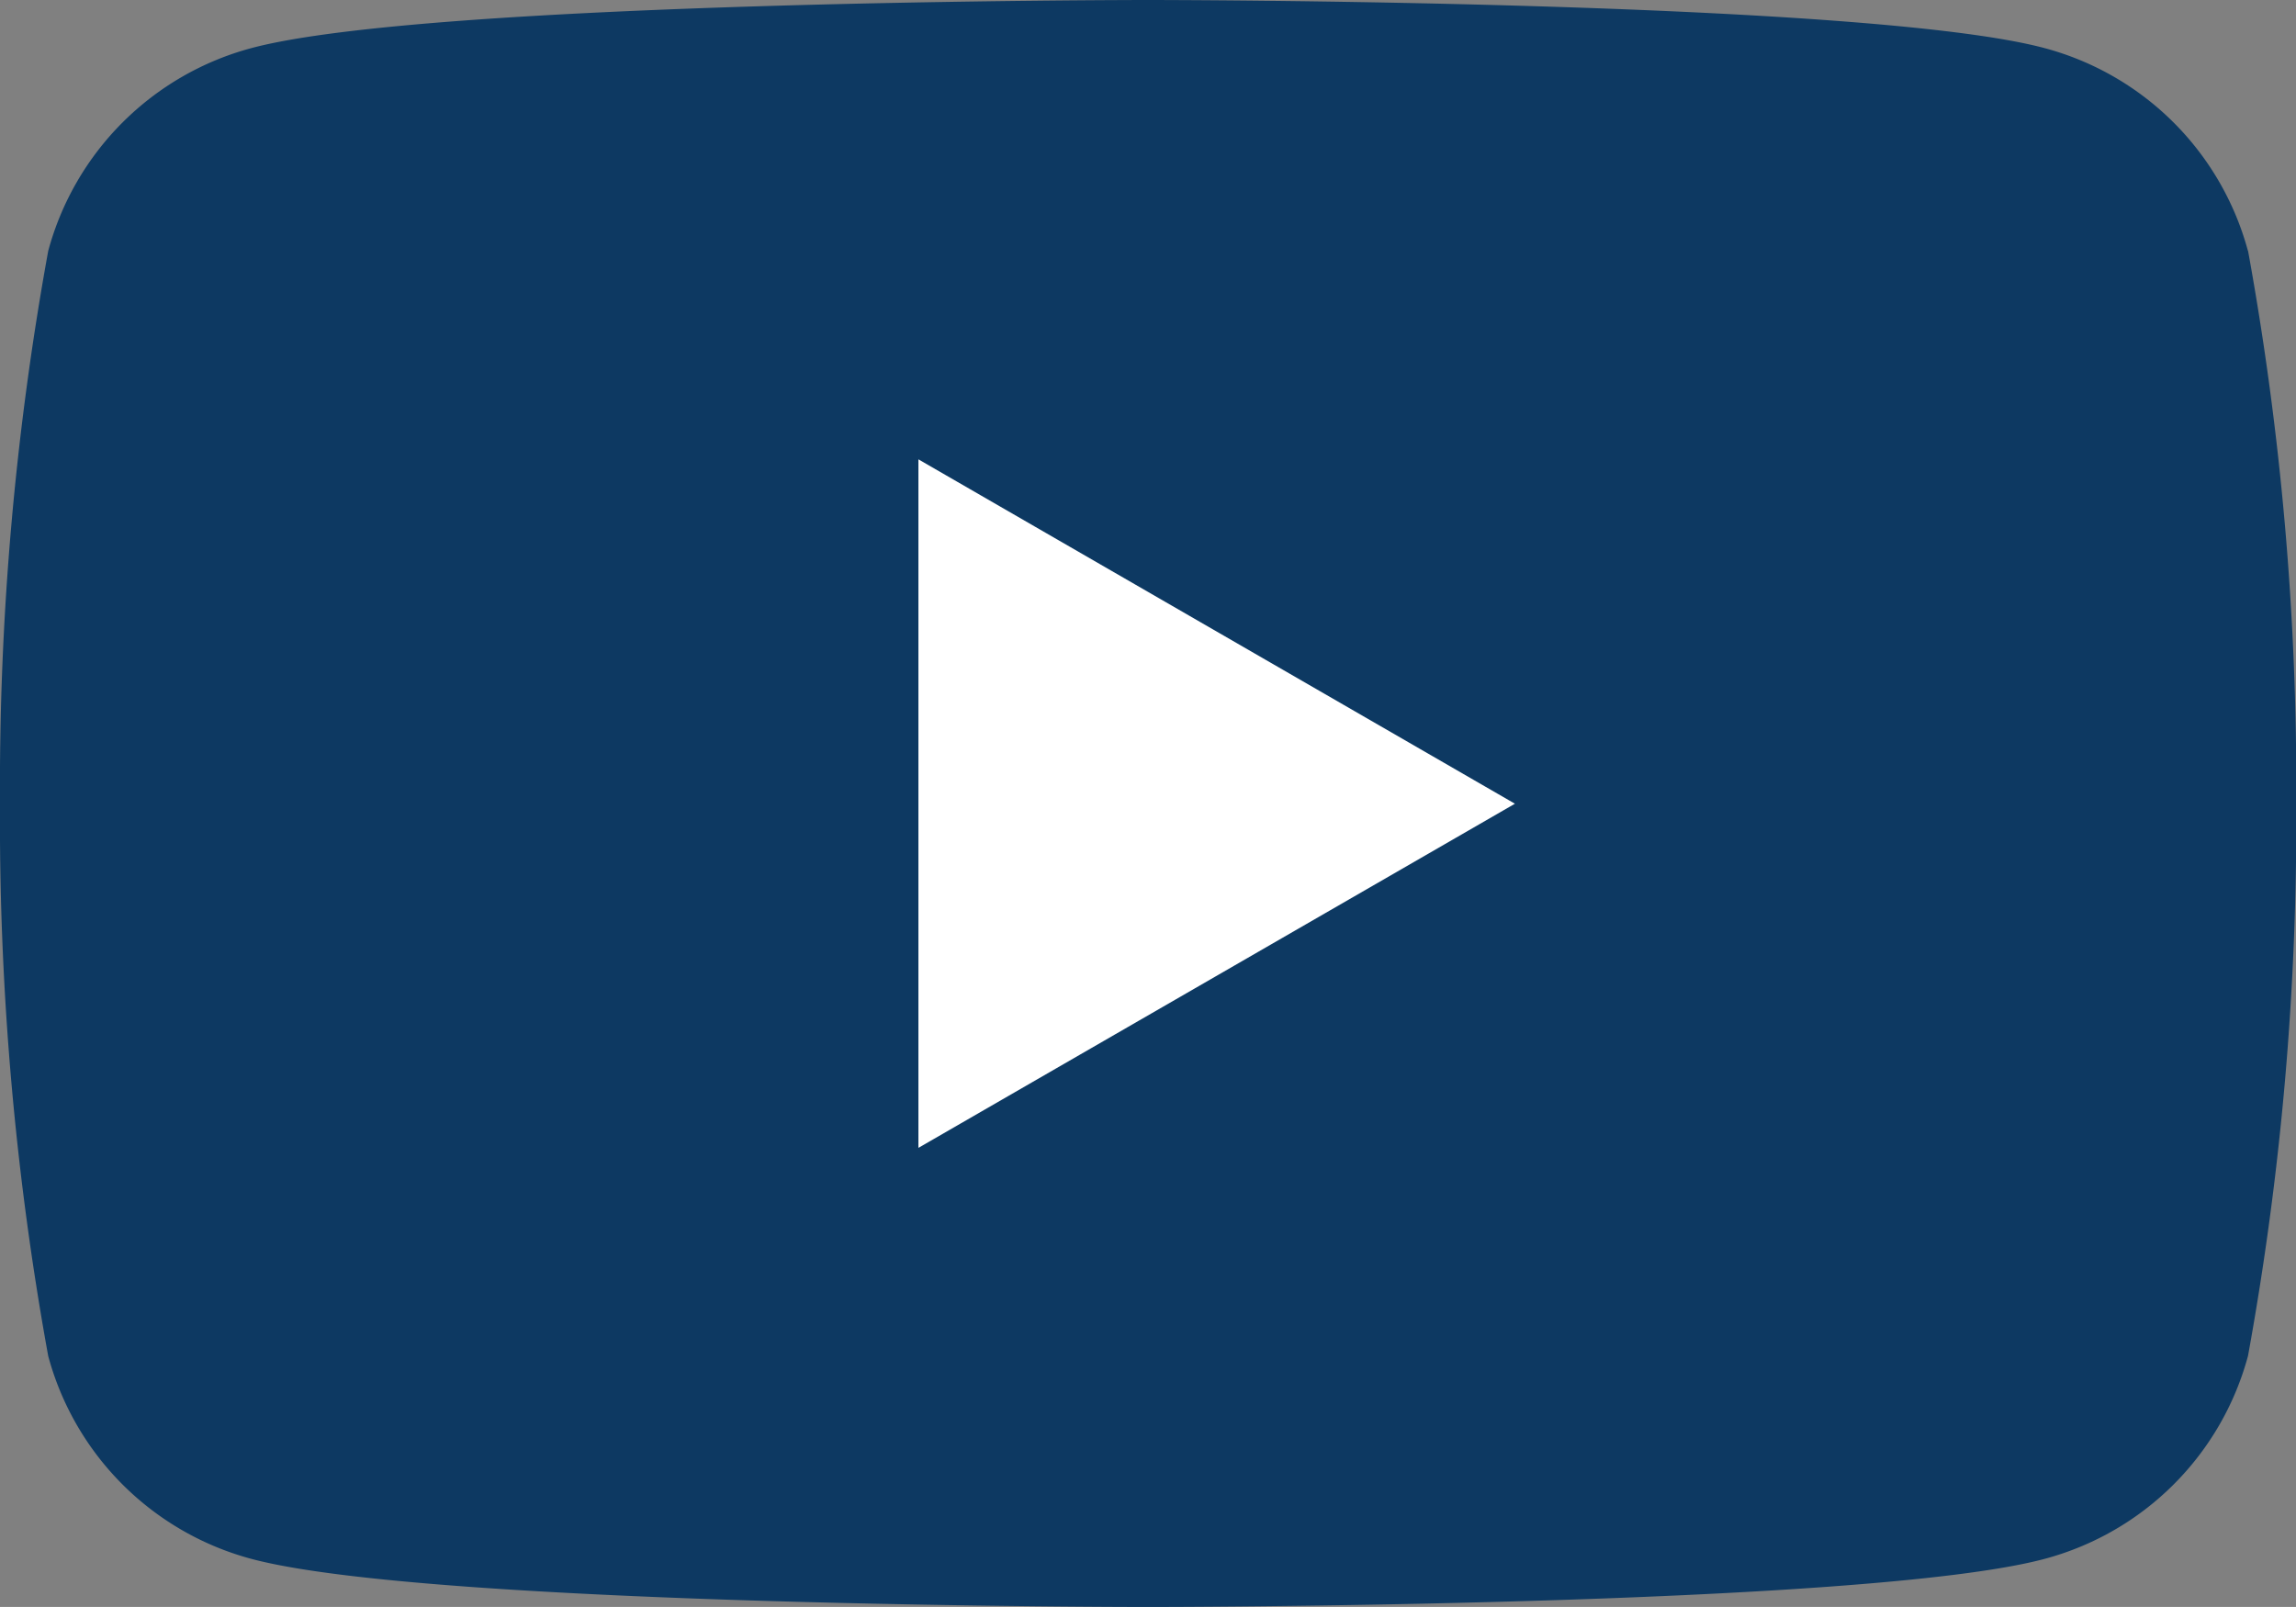
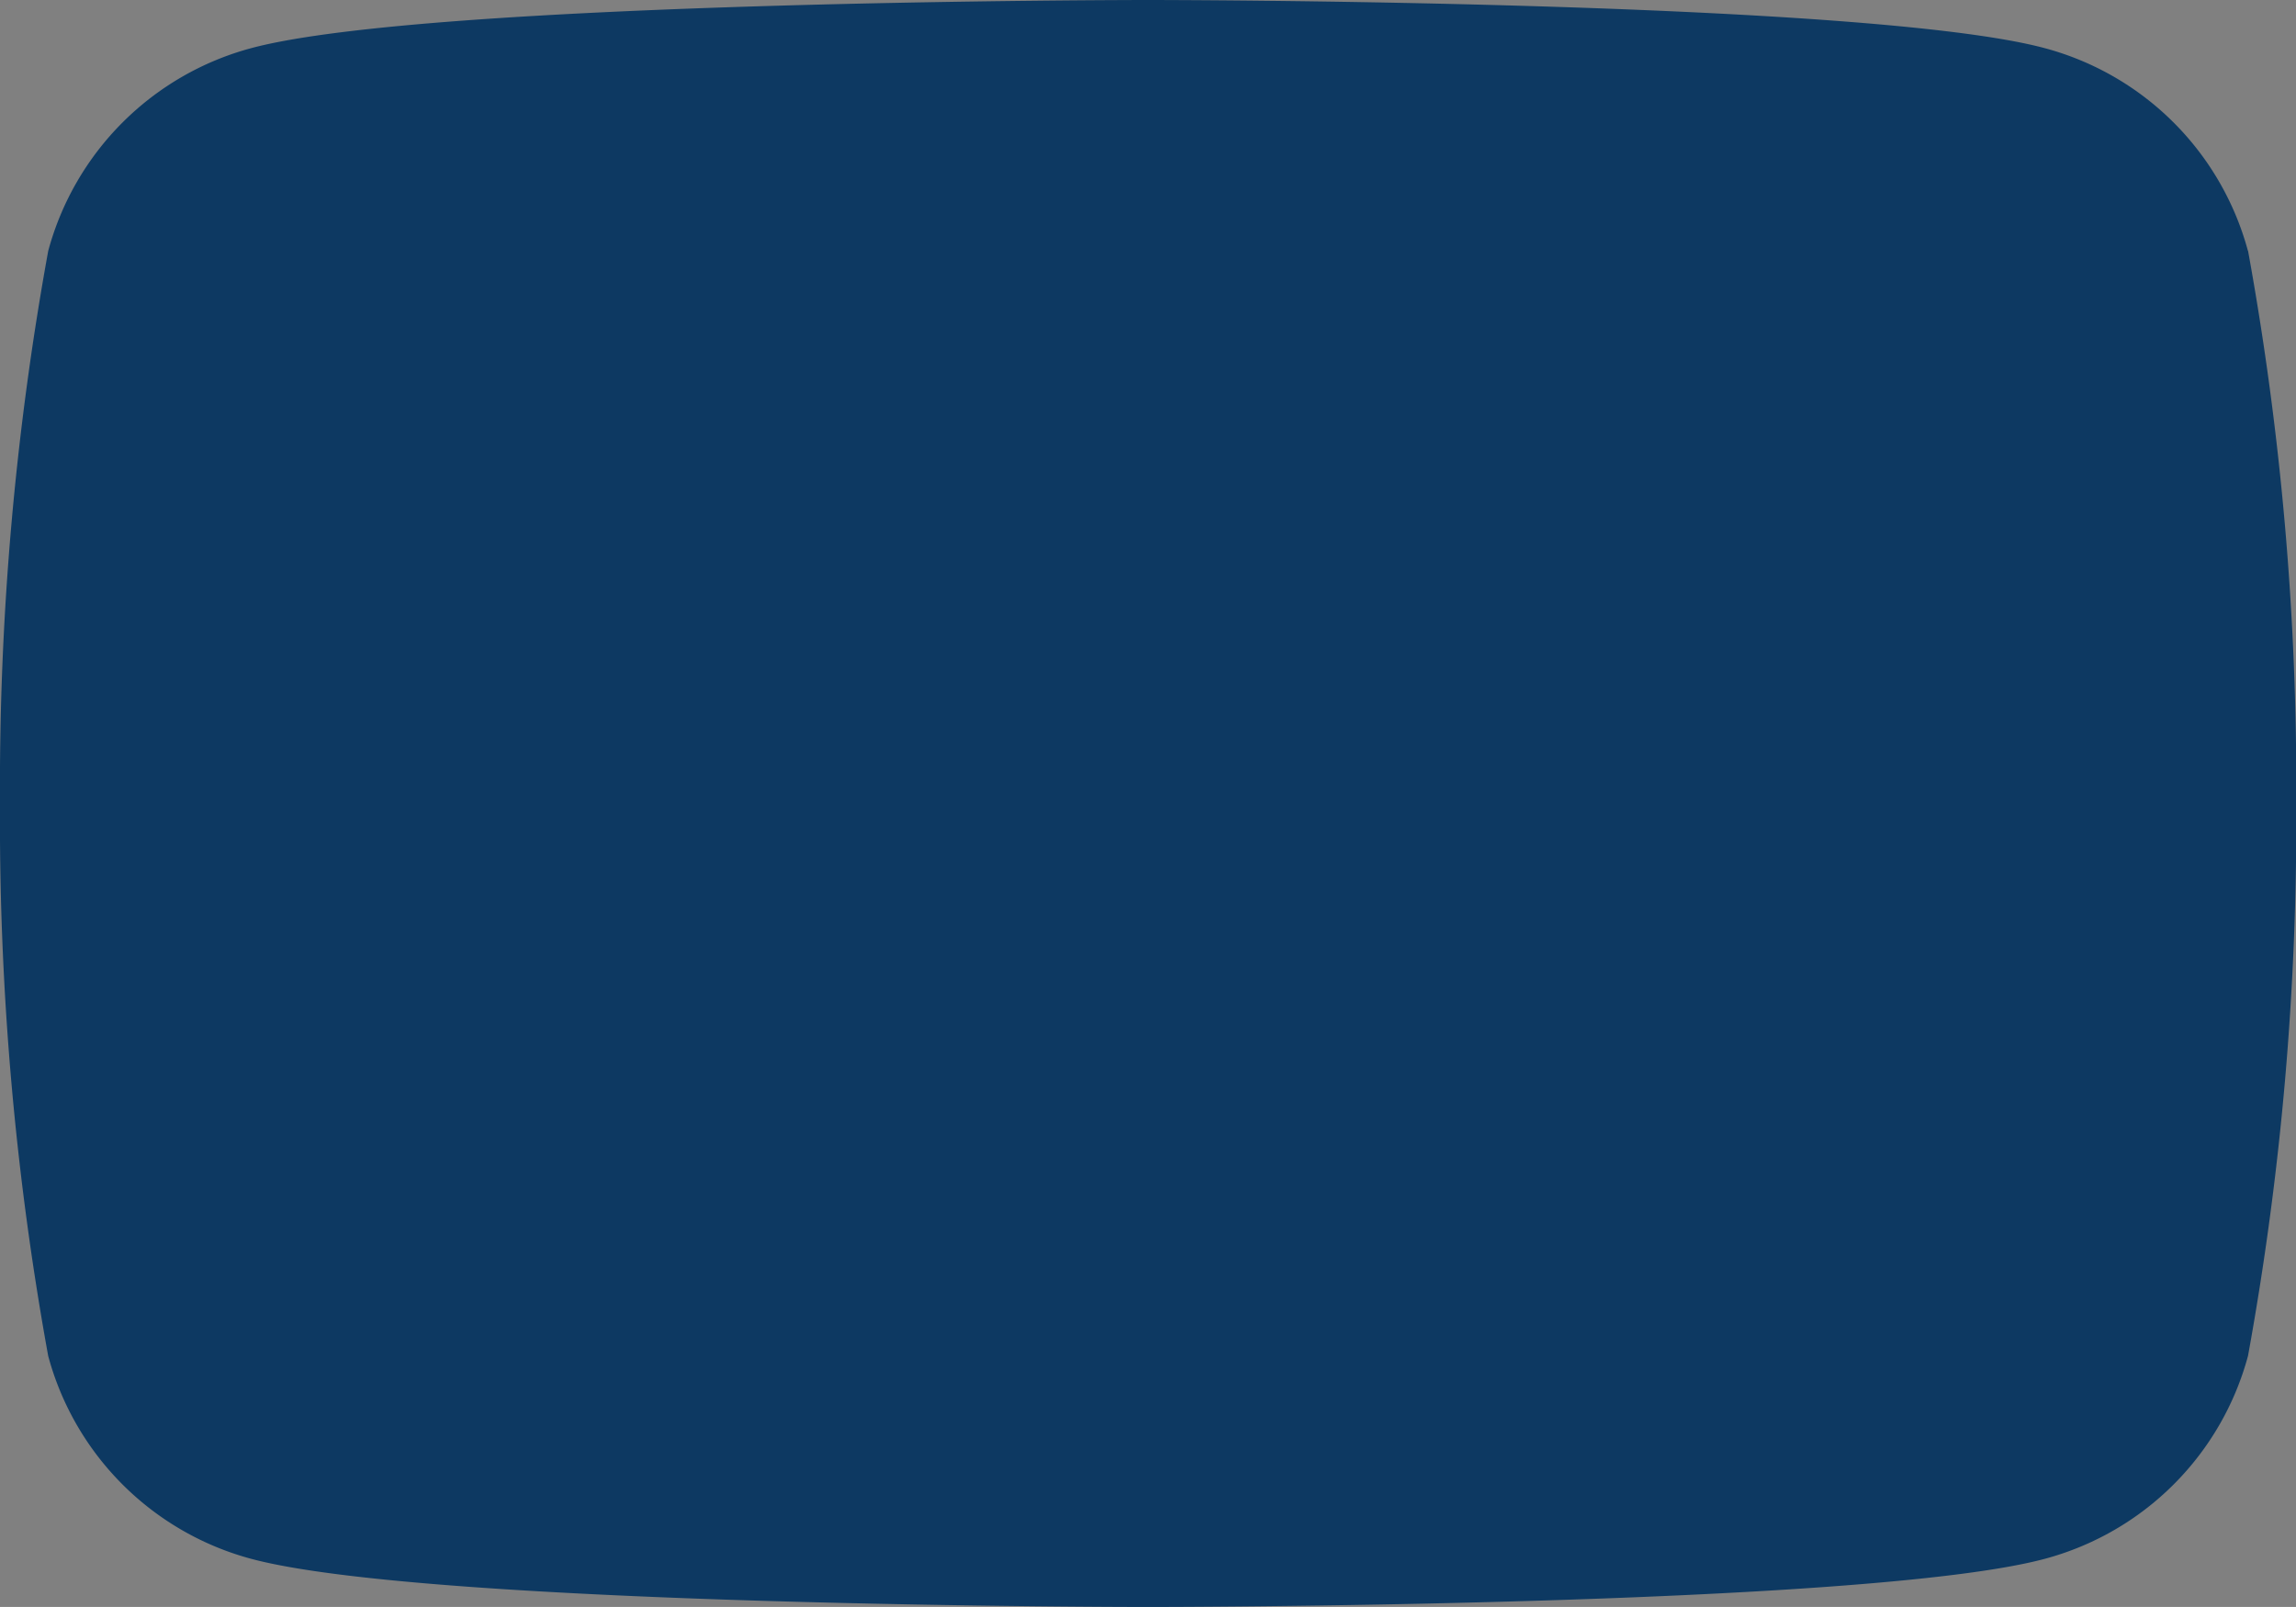
<svg xmlns="http://www.w3.org/2000/svg" width="28.572" height="20" viewBox="0 0 28.572 20">
  <rect x="0" y="0" width="28.572" height="20" fill="#808080" stroke="none" />
  <g transform="translate(0 0)">
    <g transform="translate(0 0)">
      <path d="M27.974,3.123A3.578,3.578,0,0,0,25.448.6C23.22,0,14.286,0,14.286,0S5.351,0,3.123.6A3.578,3.578,0,0,0,.6,3.123,37.19,37.19,0,0,0,0,10a37.188,37.188,0,0,0,.6,6.877A3.578,3.578,0,0,0,3.123,19.4c2.228.6,11.163.6,11.163.6s8.935,0,11.163-.6a3.578,3.578,0,0,0,2.526-2.526,37.174,37.174,0,0,0,.6-6.877,37.176,37.176,0,0,0-.6-6.877" transform="translate(0 0)" fill="#0d3962" />
-       <path d="M48.594,32.869V24.3l7.423,4.286Z" transform="translate(-37.165 -18.583)" fill="#fff" />
    </g>
  </g>
</svg>